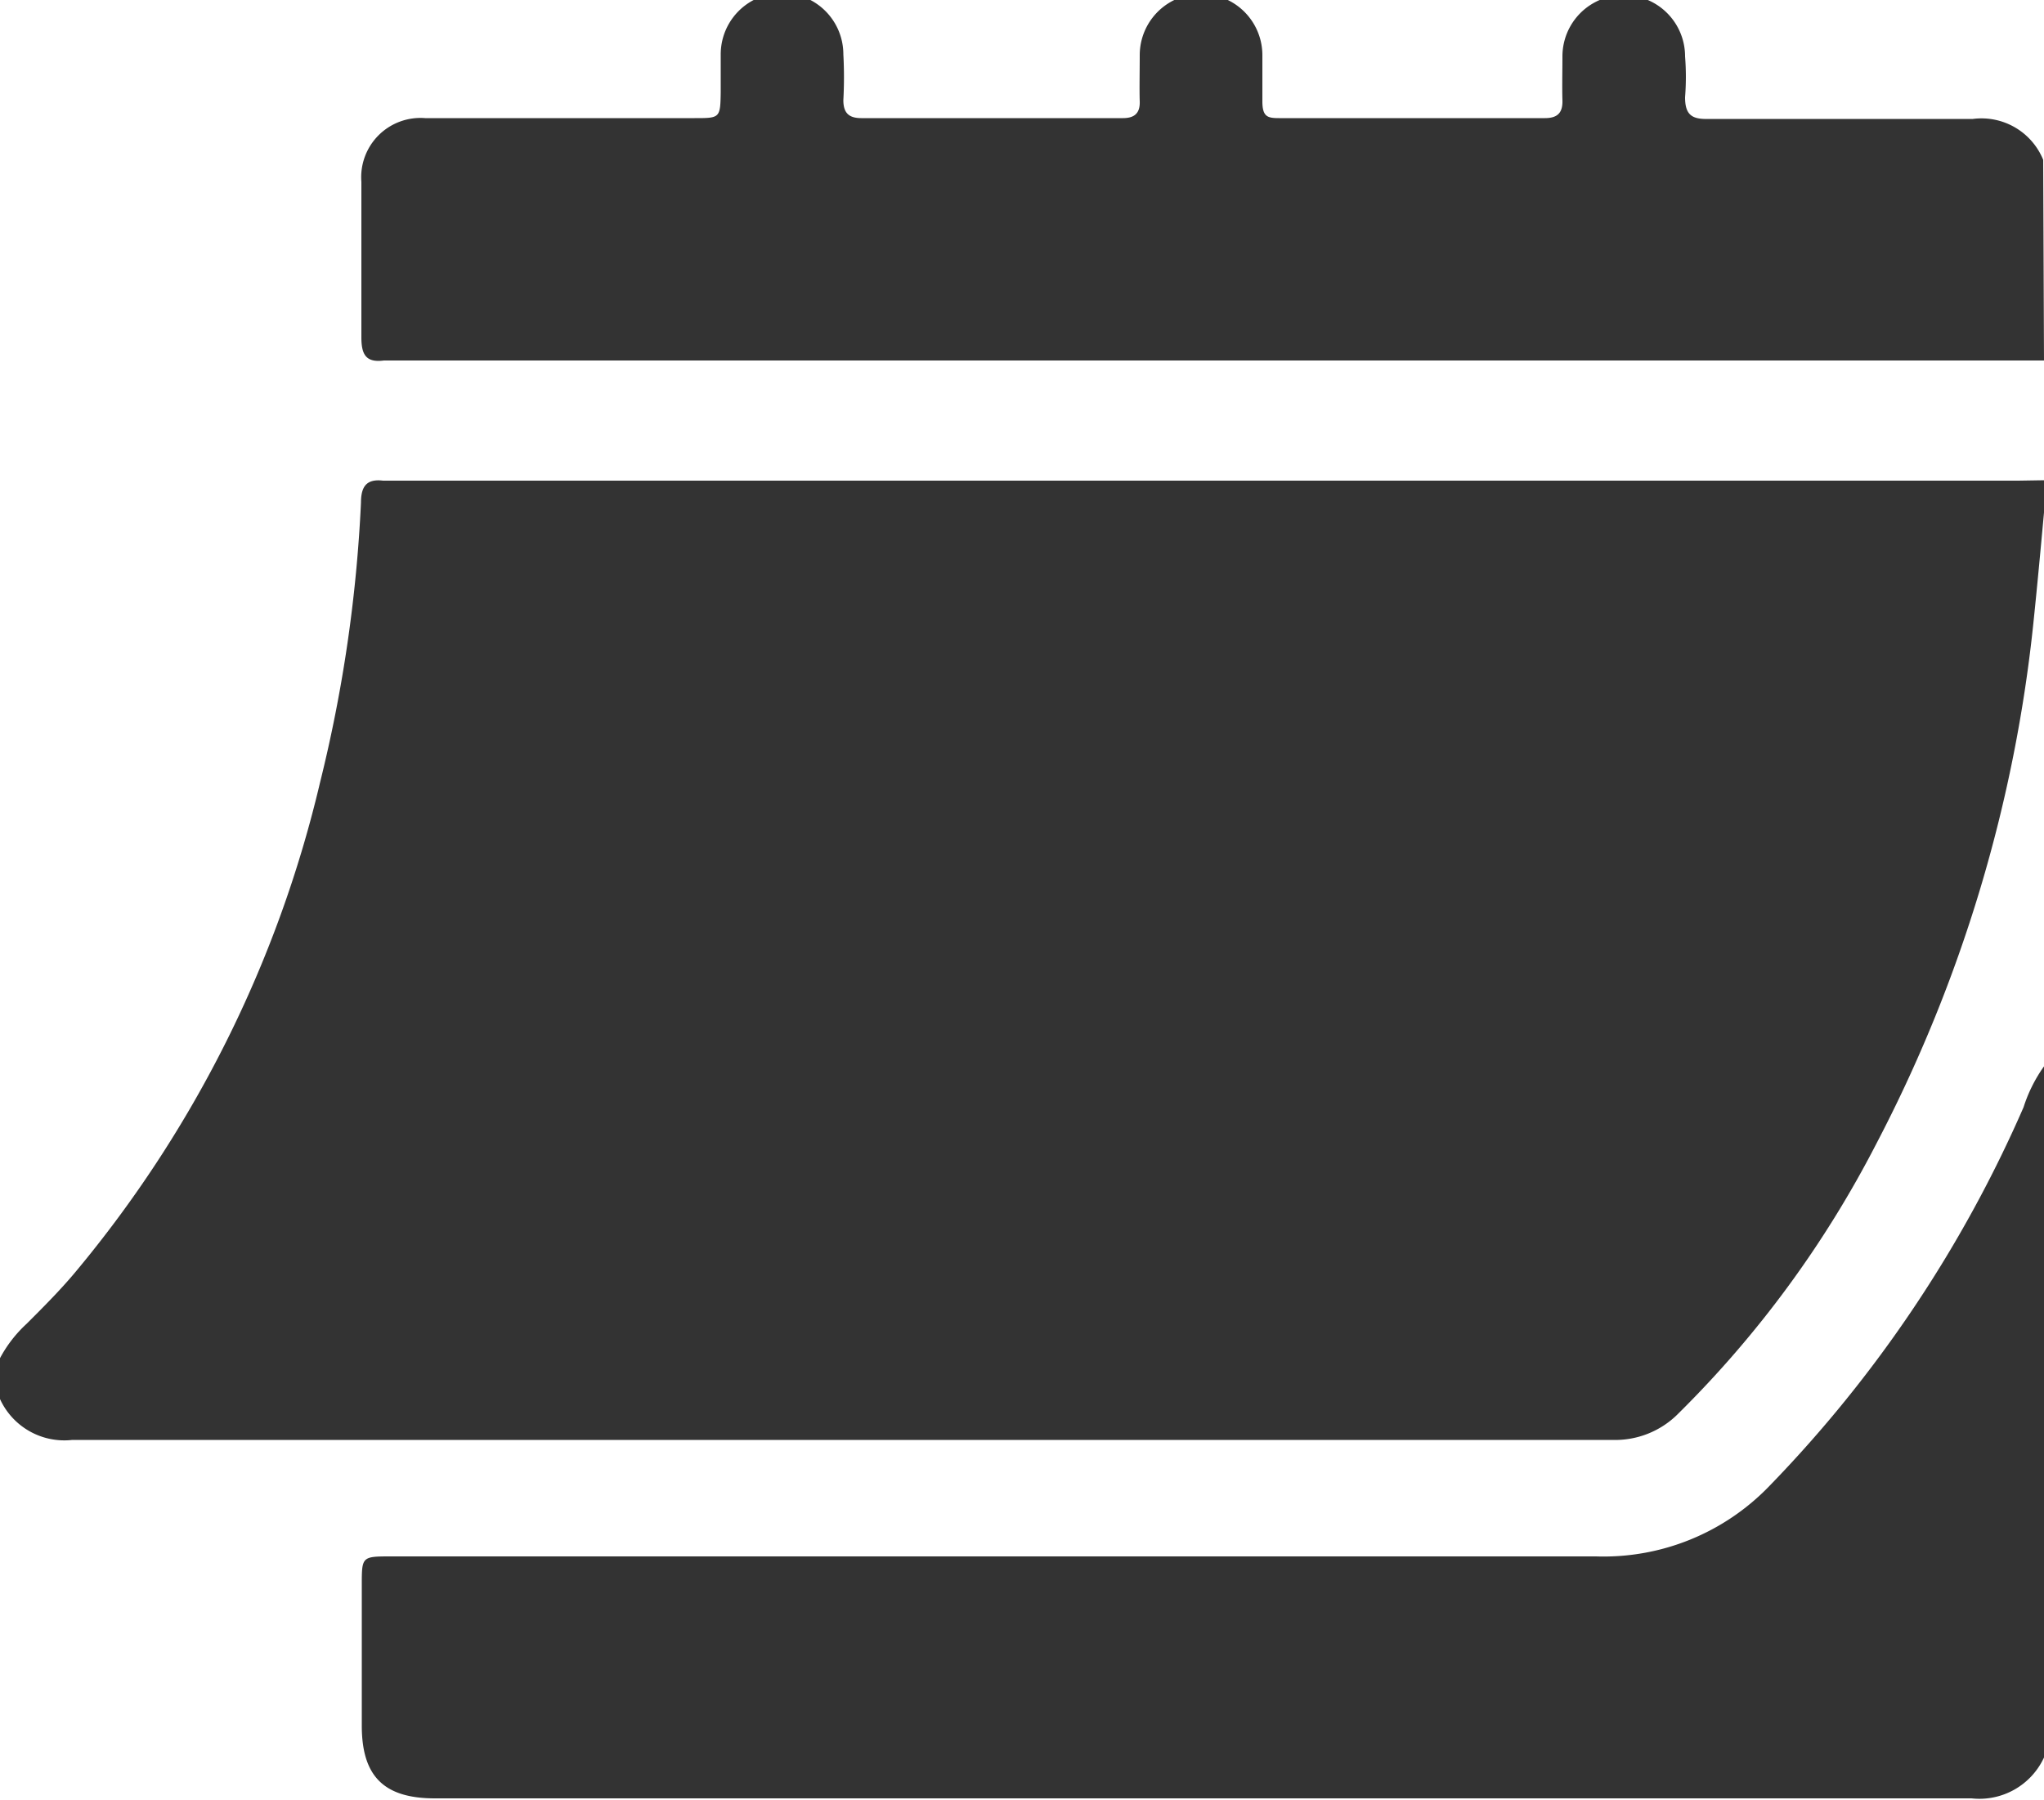
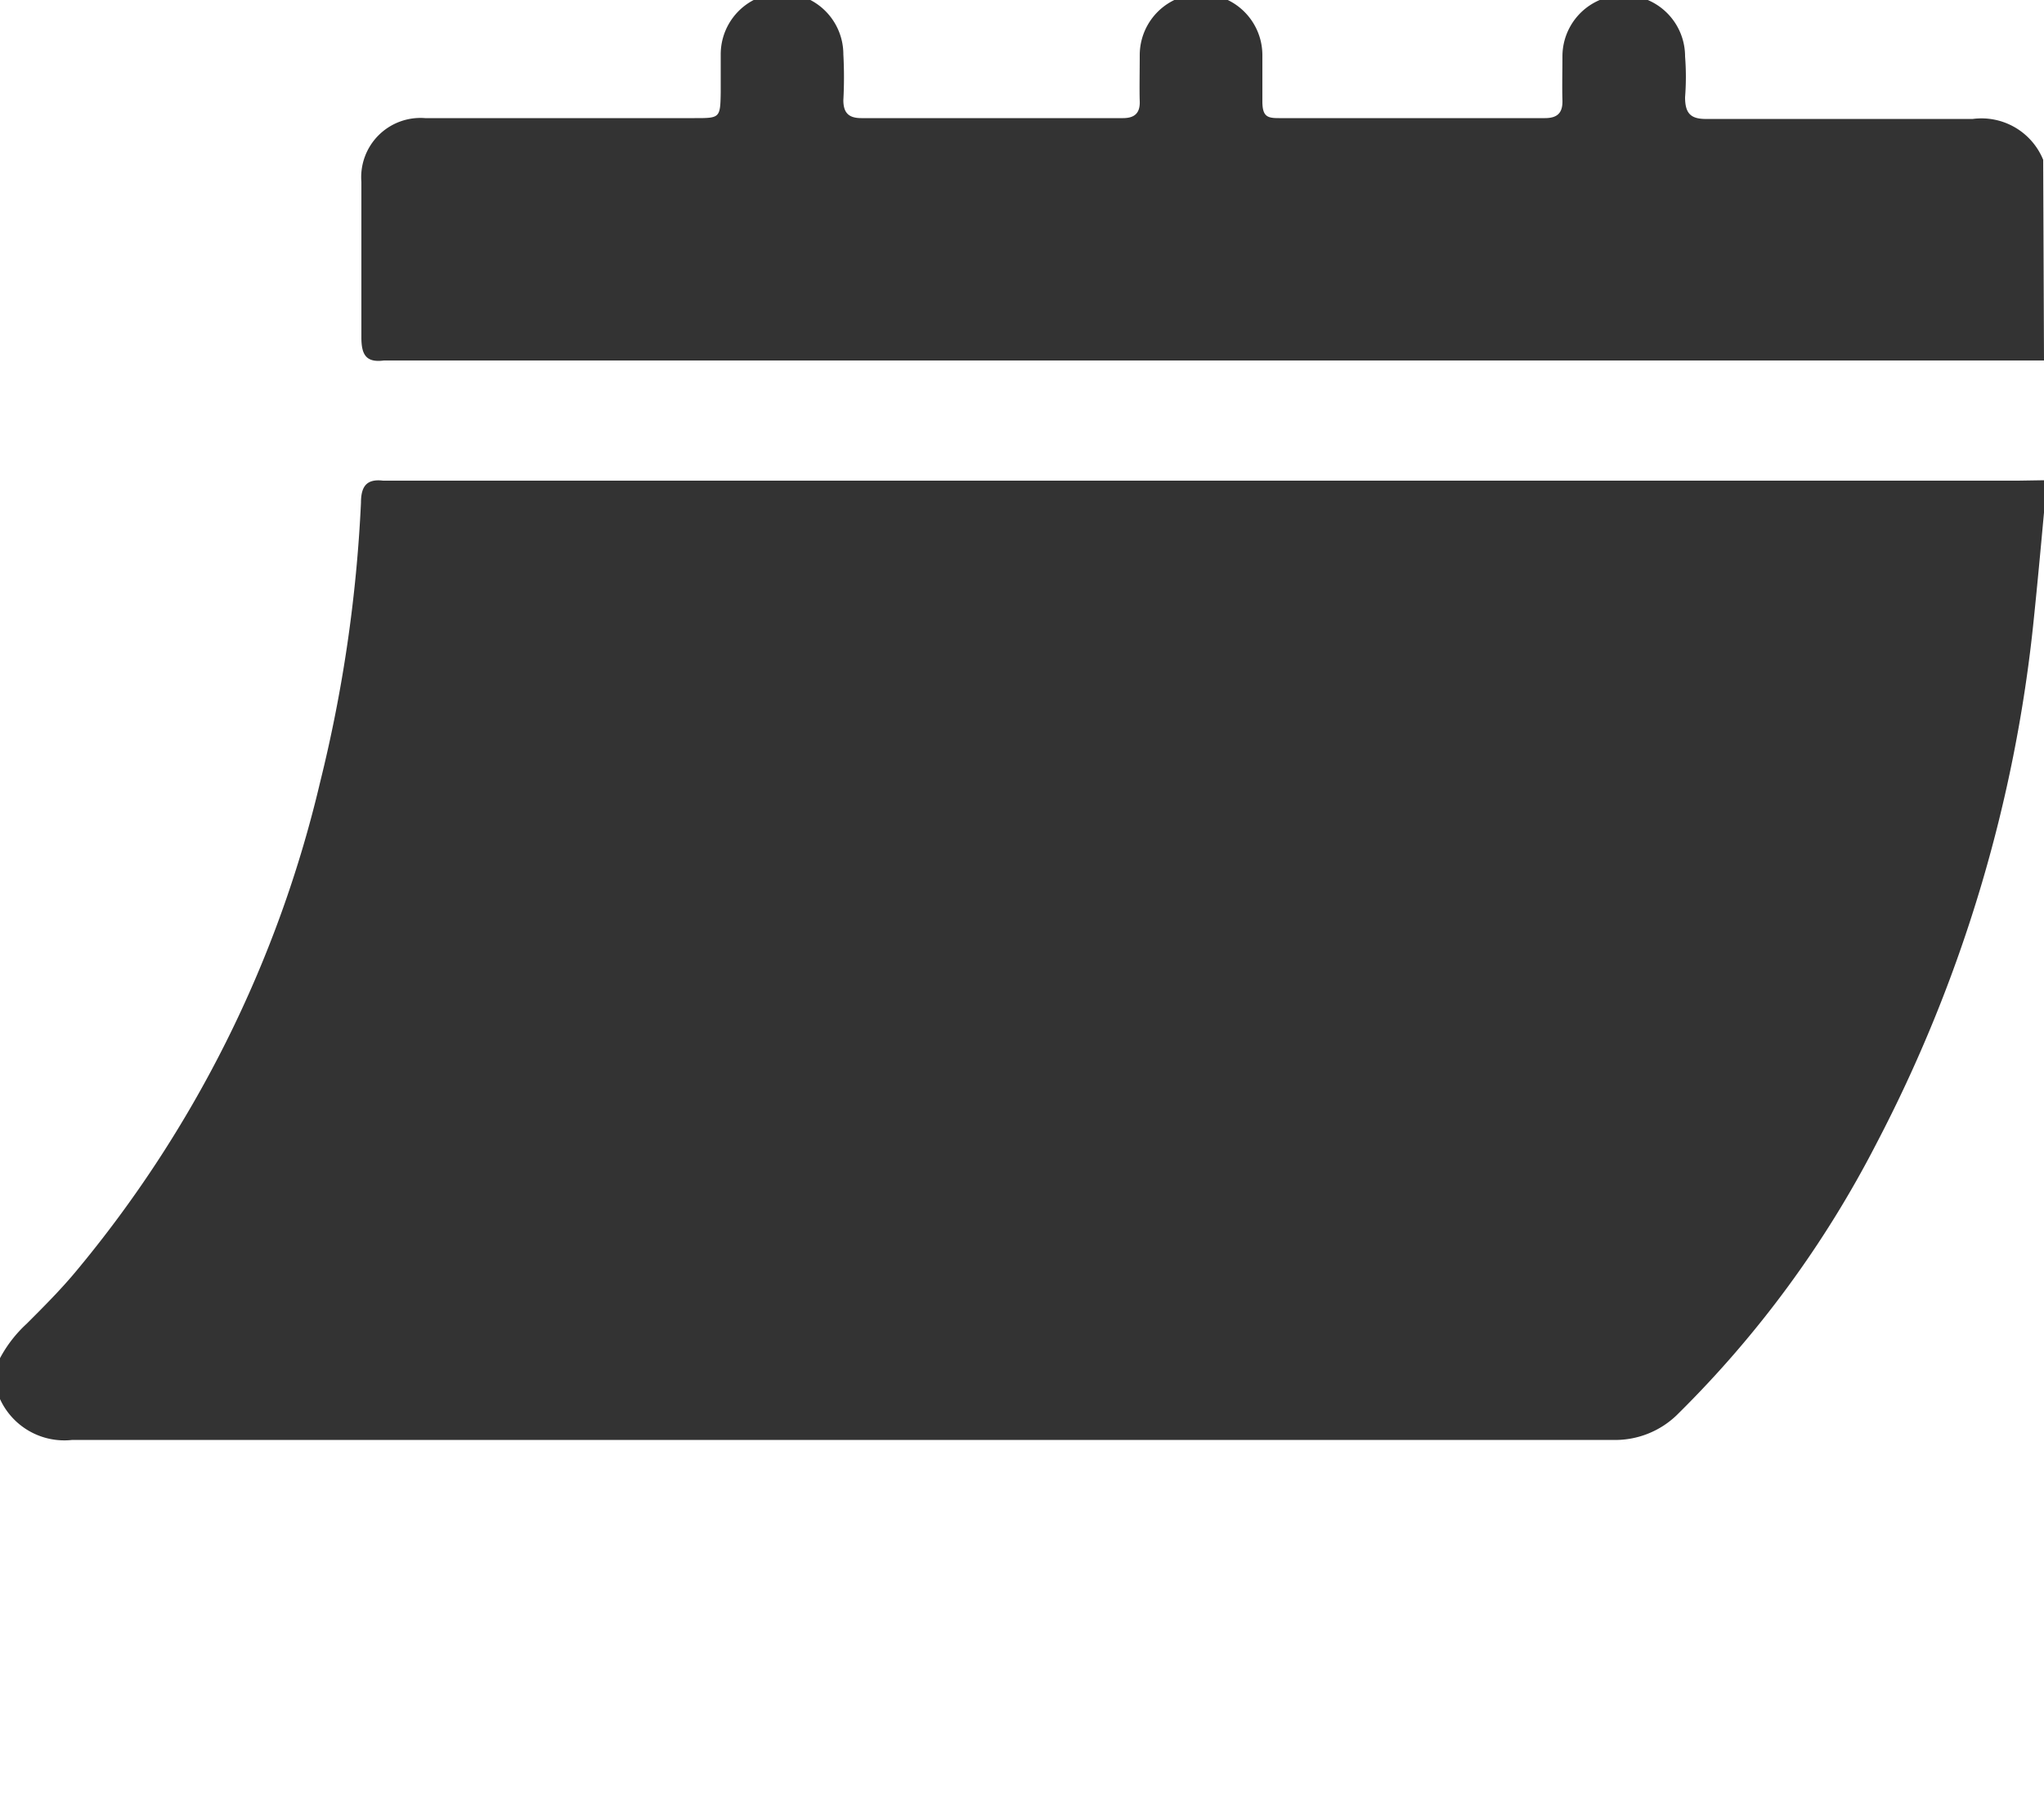
<svg xmlns="http://www.w3.org/2000/svg" viewBox="0 0 50 44.03">
  <defs>
    <style>.cls-1{fill:#333;}</style>
  </defs>
  <g id="レイヤー_2" data-name="レイヤー 2">
    <g id="レイヤー_1-2" data-name="レイヤー 1">
      <path class="cls-1" d="M50,11.75v.79c-.08.87-.16,1.74-.25,2.61A35.37,35.37,0,0,1,45.89,28a26,26,0,0,1-4.83,6.58,2.17,2.17,0,0,1-1.62.65q-18.82,0-37.67,0a1.73,1.73,0,0,1-1.77-1v-1a3.15,3.15,0,0,1,.65-.84c.41-.41.81-.81,1.18-1.25a29.1,29.1,0,0,0,6-12,35.13,35.13,0,0,0,1-6.84c0-.39.13-.59.54-.54h40Z" />
-       <path class="cls-1" d="M50,43a1.74,1.74,0,0,1-1.77,1q-18.79,0-37.59,0c-1.25,0-1.79-.54-1.79-1.78V38.78c0-.69,0-.7.7-.7,9.83,0,19.66,0,29.49,0a5.63,5.63,0,0,0,4.24-1.72,31.2,31.2,0,0,0,6.22-9.27,3.61,3.61,0,0,1,.5-1Z" />
      <path class="cls-1" d="M50,8.82c-.23,0-.45,0-.68,0H9.39c-.45.06-.55-.16-.55-.57,0-1.26,0-2.53,0-3.8a1.45,1.45,0,0,1,1.56-1.56c2.19,0,4.39,0,6.59,0,.62,0,.63,0,.64-.63,0-.31,0-.62,0-.93a1.5,1.5,0,0,1,3,0,10.46,10.46,0,0,1,0,1.12c0,.31.13.44.44.44q3.2,0,6.4,0c.28,0,.42-.12.41-.41s0-.75,0-1.13a1.5,1.5,0,0,1,3,0c0,.38,0,.75,0,1.13s.13.41.41.41c2.17,0,4.33,0,6.5,0,.31,0,.44-.13.43-.44s0-.72,0-1.07a1.5,1.5,0,0,1,3,0,6.41,6.41,0,0,1,0,1c0,.41.15.54.55.53,1.81,0,3.61,0,5.42,0,.36,0,.72,0,1.07,0a1.63,1.63,0,0,1,1.72,1Z" />
    </g>
  </g>
</svg>